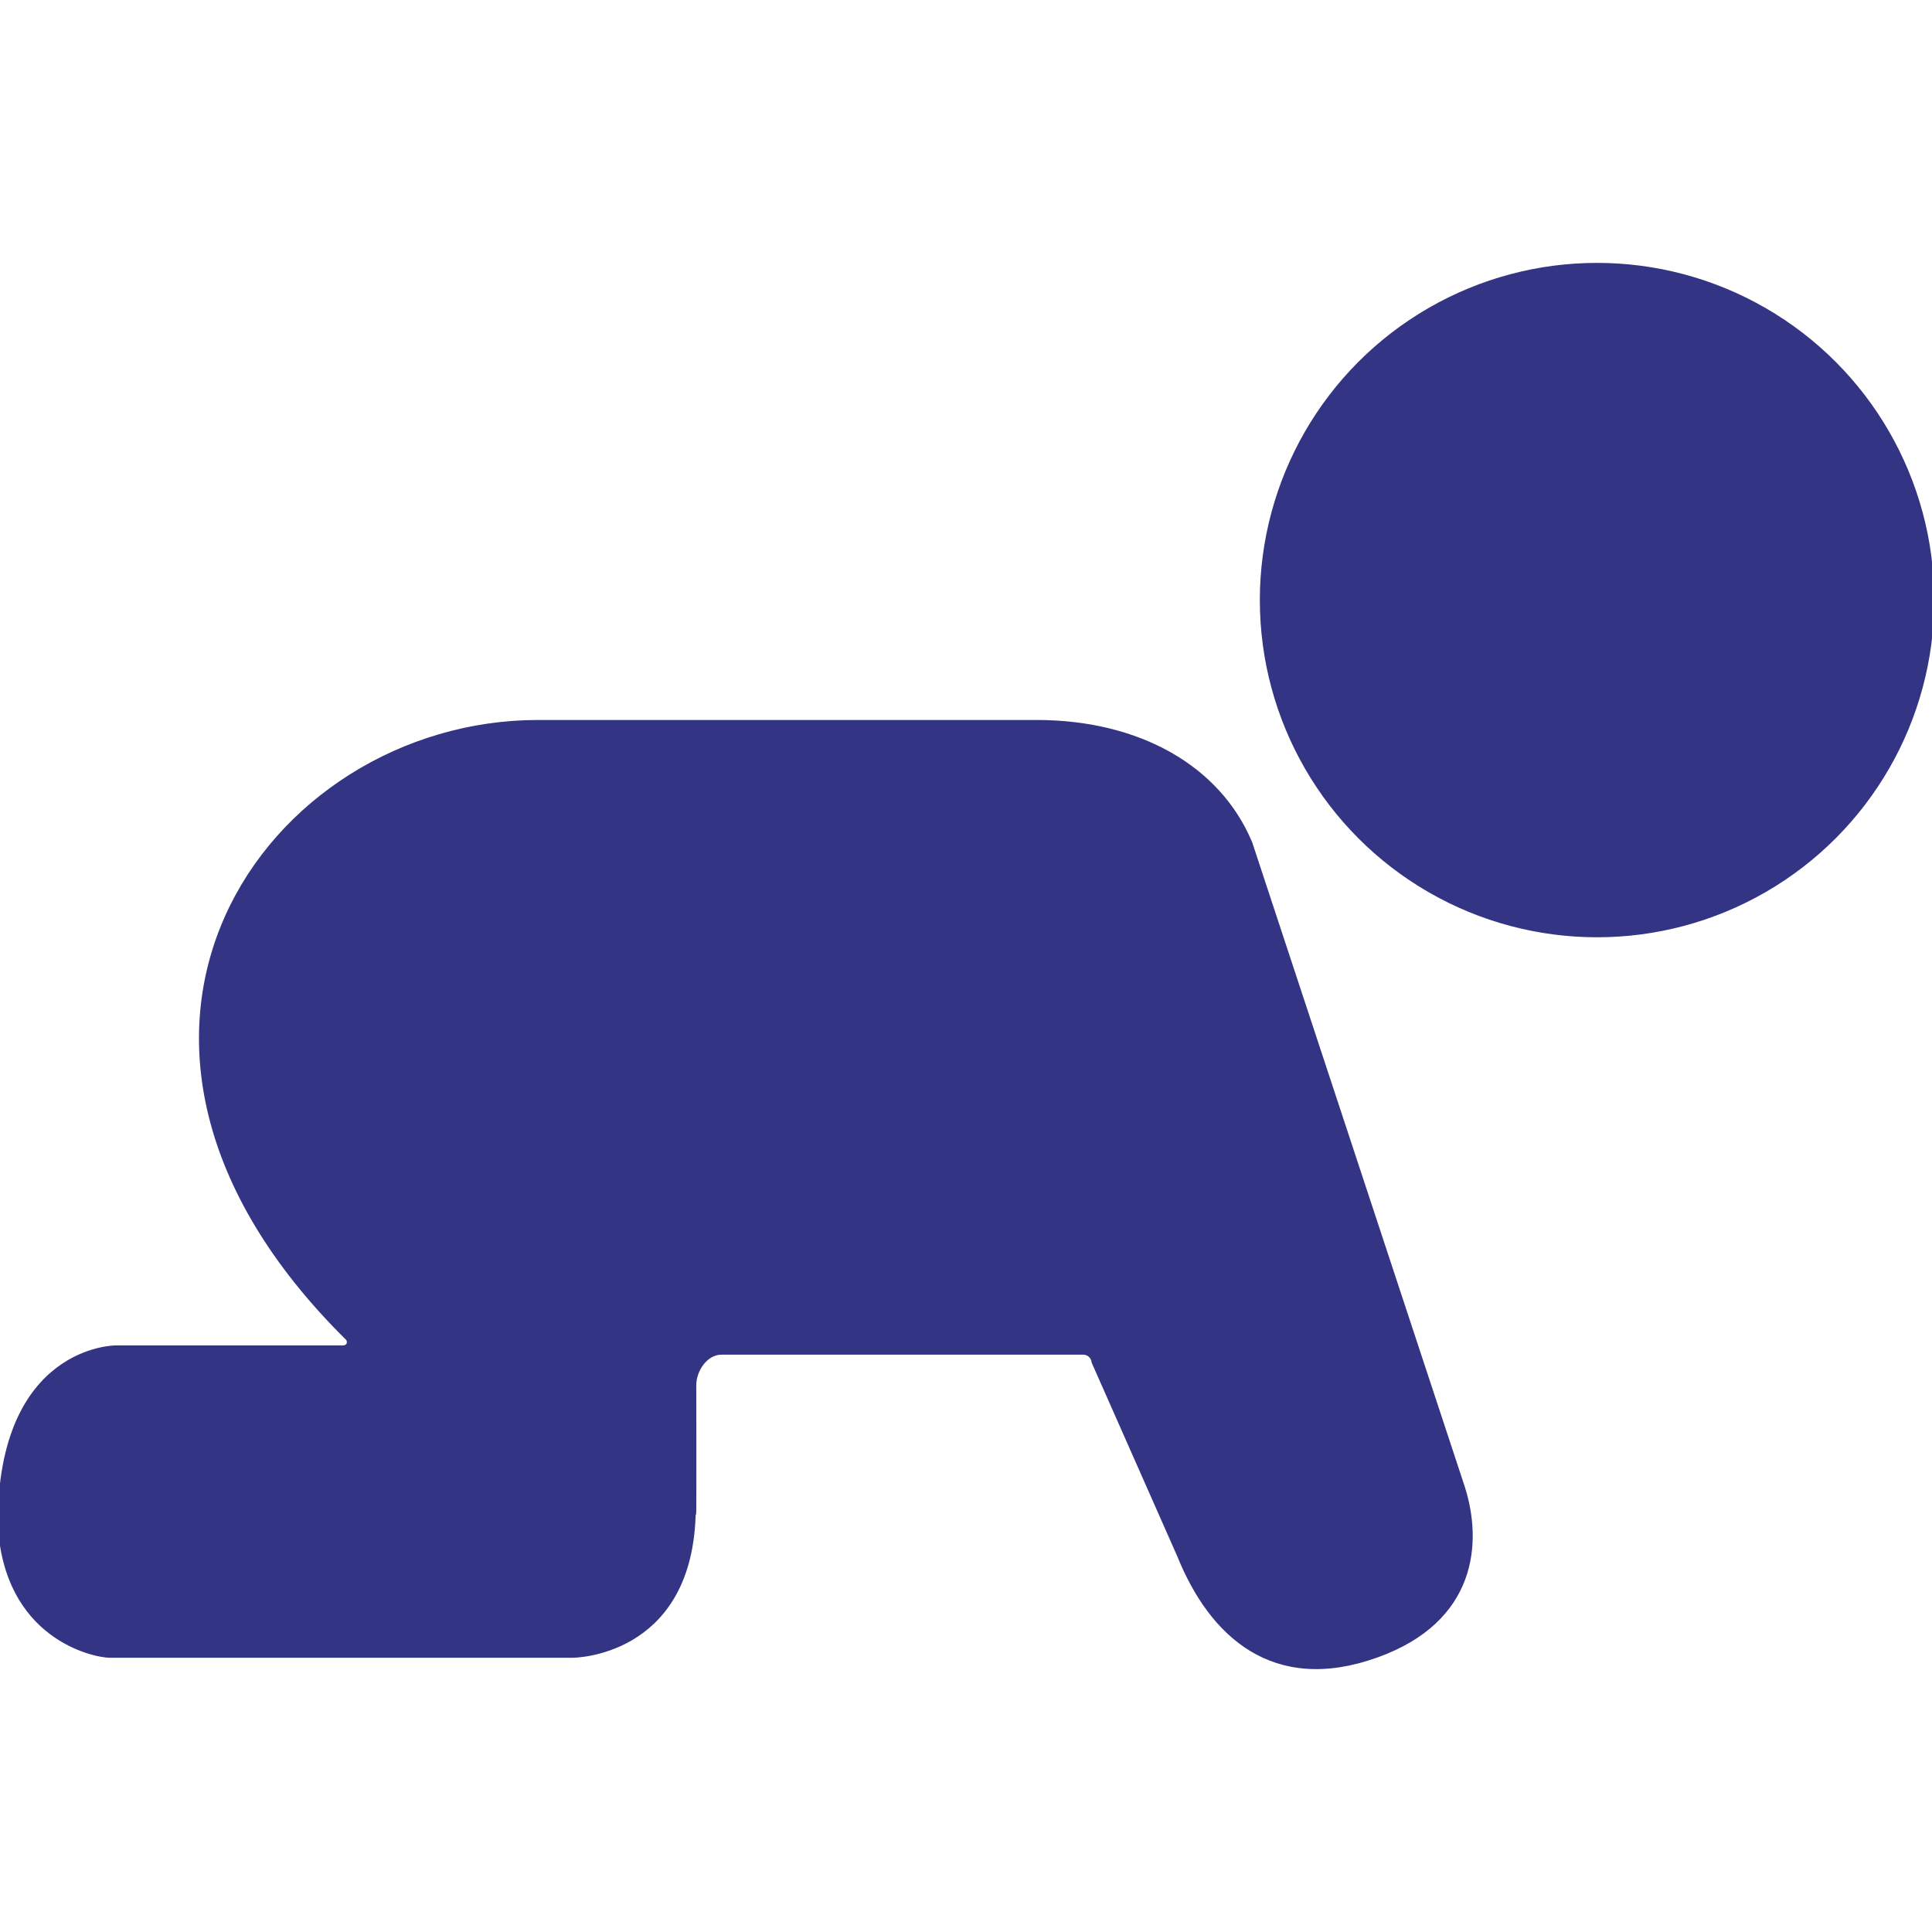
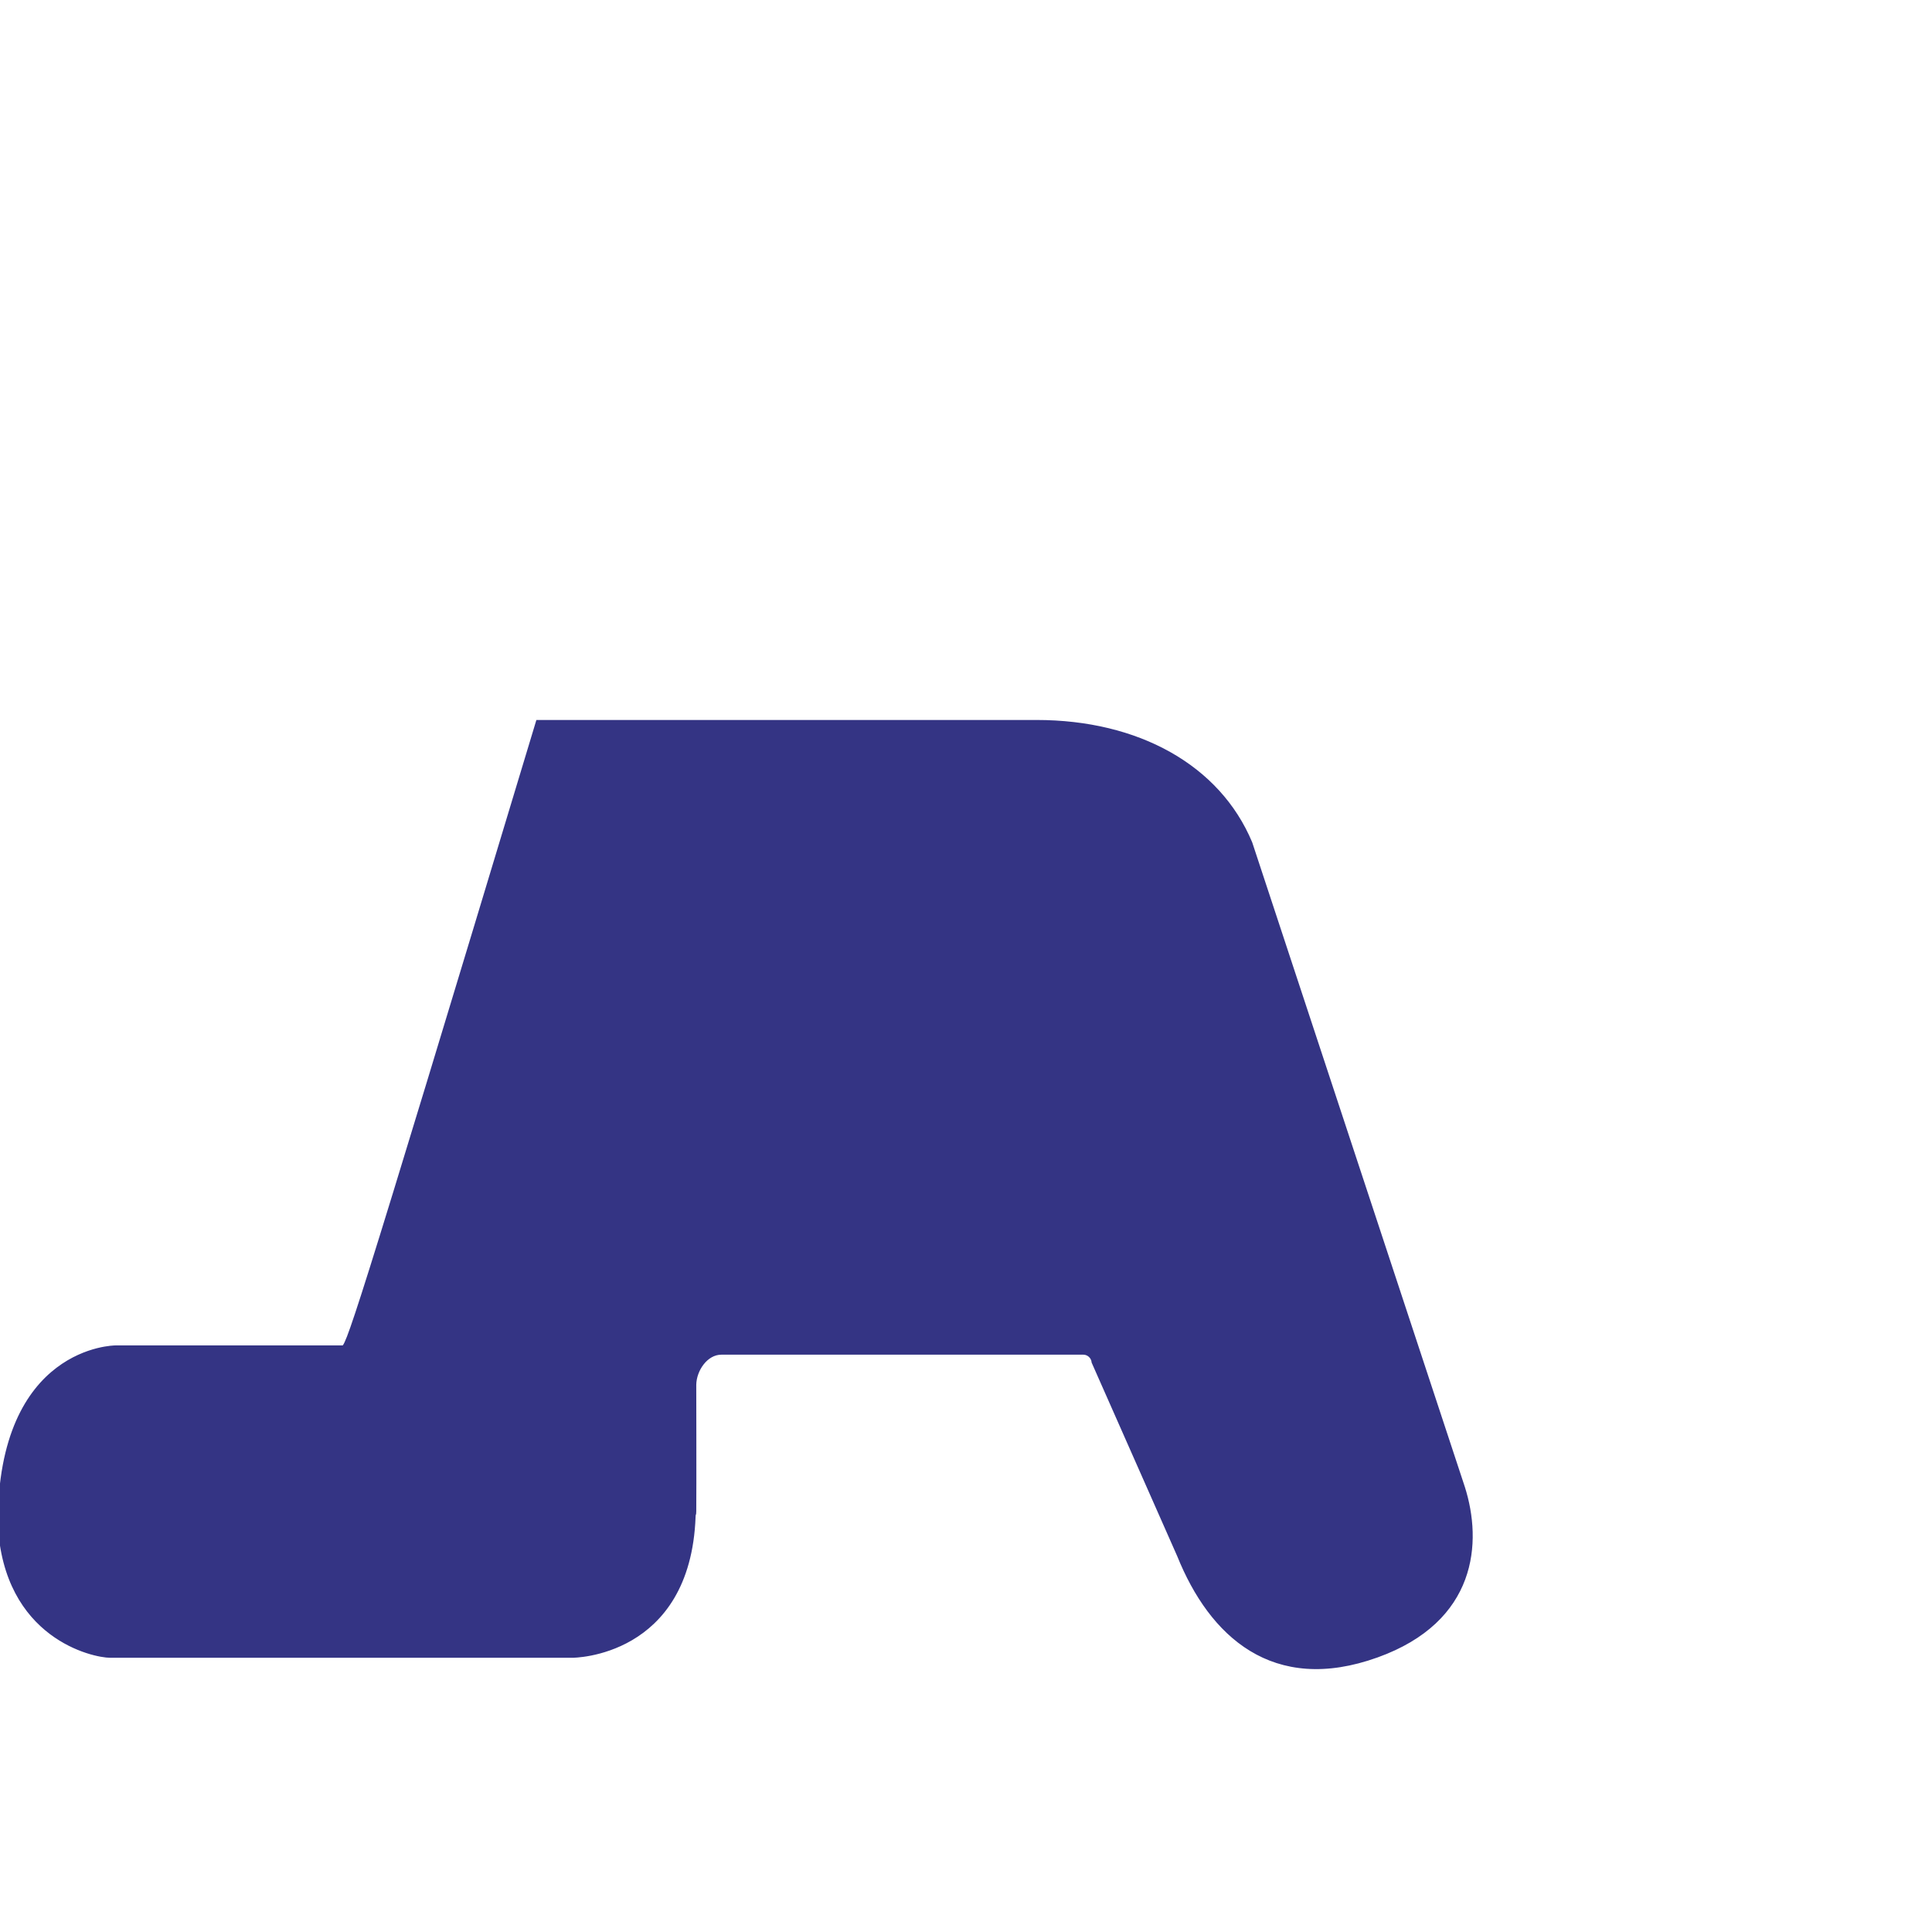
<svg xmlns="http://www.w3.org/2000/svg" fill="#343484" id="Capa_1" width="64px" height="64px" viewBox="0 0 433.506 433.506" xml:space="preserve" stroke="#343484">
  <g id="SVGRepo_bgCarrier" stroke-width="0" />
  <g id="SVGRepo_tracerCarrier" stroke-linecap="round" stroke-linejoin="round" />
  <g id="SVGRepo_iconCarrier">
    <g>
      <g>
-         <path d="M76.888,302.386H25.938c0,0-25.938-0.039-25.938,39.483c1.234,25.526,21.148,29.605,24.7,29.605s103.744,0,103.744,0 s25.986,0.033,27.133-31.15c0.043-1.19,0.139-0.033,0.153-1.229c0.052-4.604,0-28.4,0-28.4c0.062-3.386,2.648-7.229,6.134-7.229 h81.233c1.195,0,2.229,0.966,2.338,2.151l19.188,43.399c7.158,17.748,21.076,30.772,44.328,22.405 c22.012-7.923,23.15-25.364,19.264-37.614l-47.713-144.633c-7.172-17.131-25.26-27.124-47.898-27.124h-48.578h-63.299 c-60.559,0-111.36,70.552-42.577,138.374C78.637,301.511,78.078,302.386,76.888,302.386z" />
-         <circle cx="358.346" cy="134.649" r="75.161" />
+         <path d="M76.888,302.386H25.938c0,0-25.938-0.039-25.938,39.483c1.234,25.526,21.148,29.605,24.7,29.605s103.744,0,103.744,0 s25.986,0.033,27.133-31.15c0.043-1.19,0.139-0.033,0.153-1.229c0.052-4.604,0-28.4,0-28.4c0.062-3.386,2.648-7.229,6.134-7.229 h81.233c1.195,0,2.229,0.966,2.338,2.151l19.188,43.399c7.158,17.748,21.076,30.772,44.328,22.405 c22.012-7.923,23.15-25.364,19.264-37.614l-47.713-144.633c-7.172-17.131-25.26-27.124-47.898-27.124h-48.578h-63.299 C78.637,301.511,78.078,302.386,76.888,302.386z" />
      </g>
    </g>
  </g>
</svg>